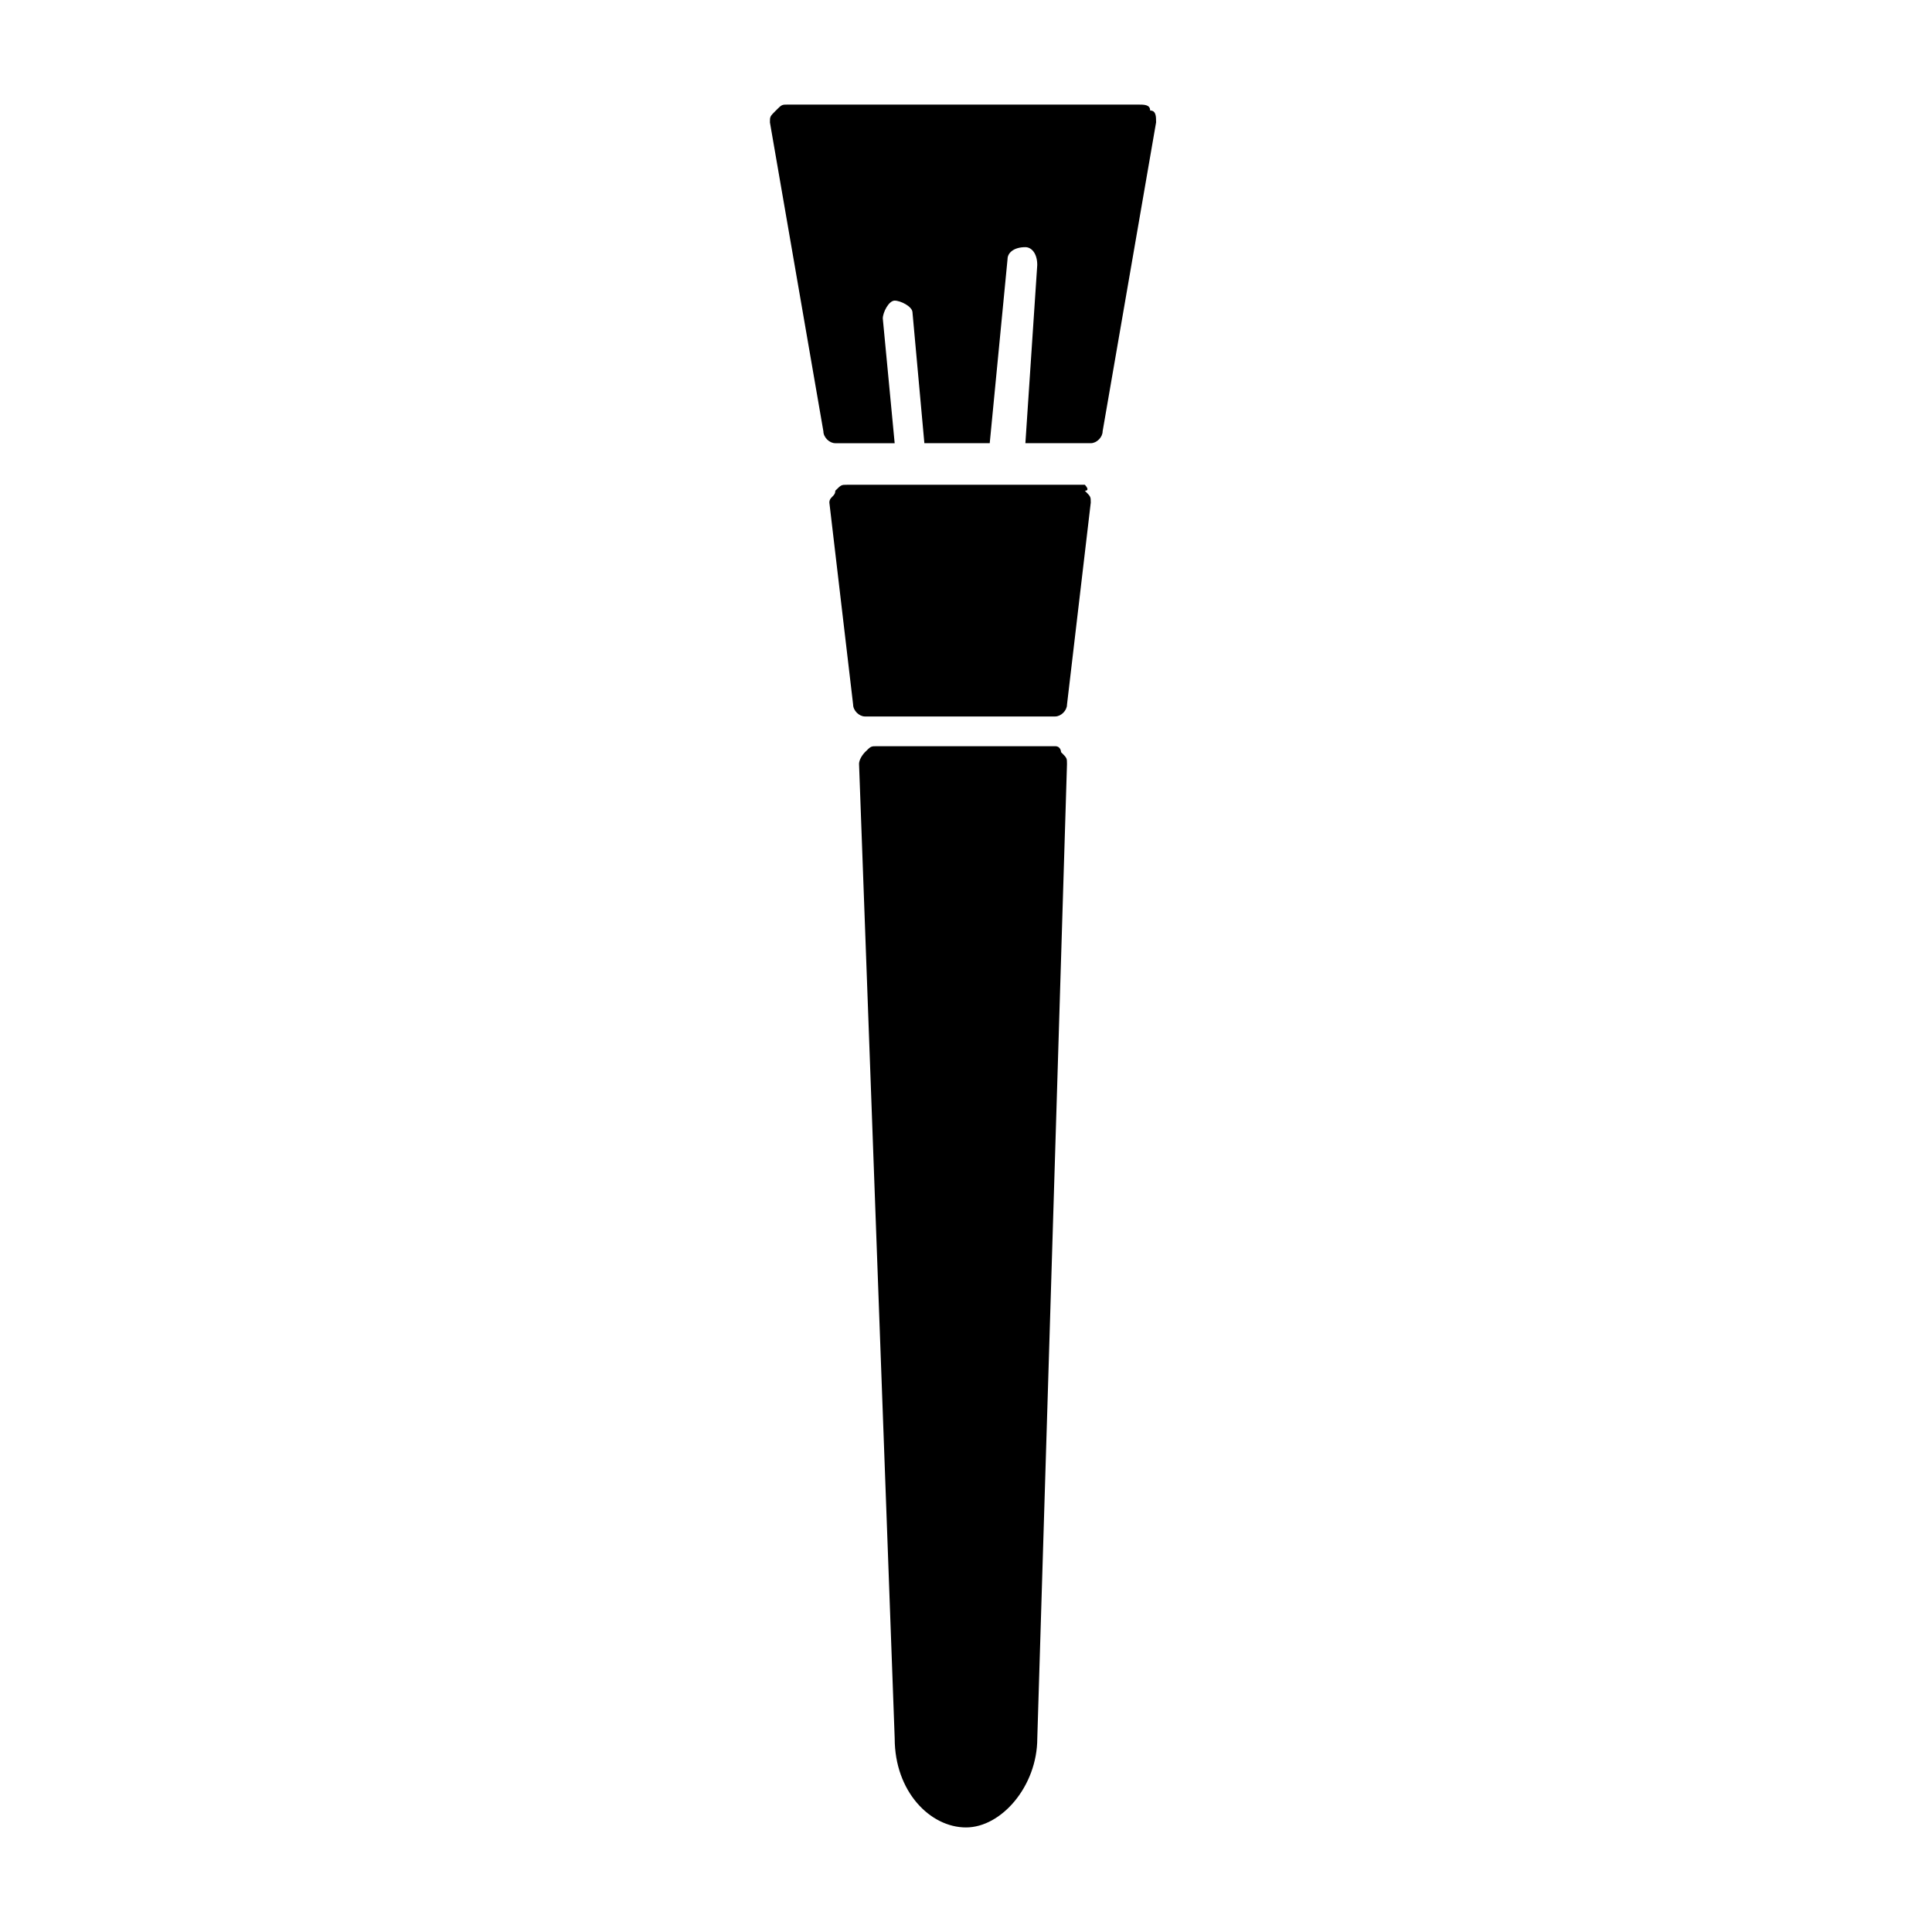
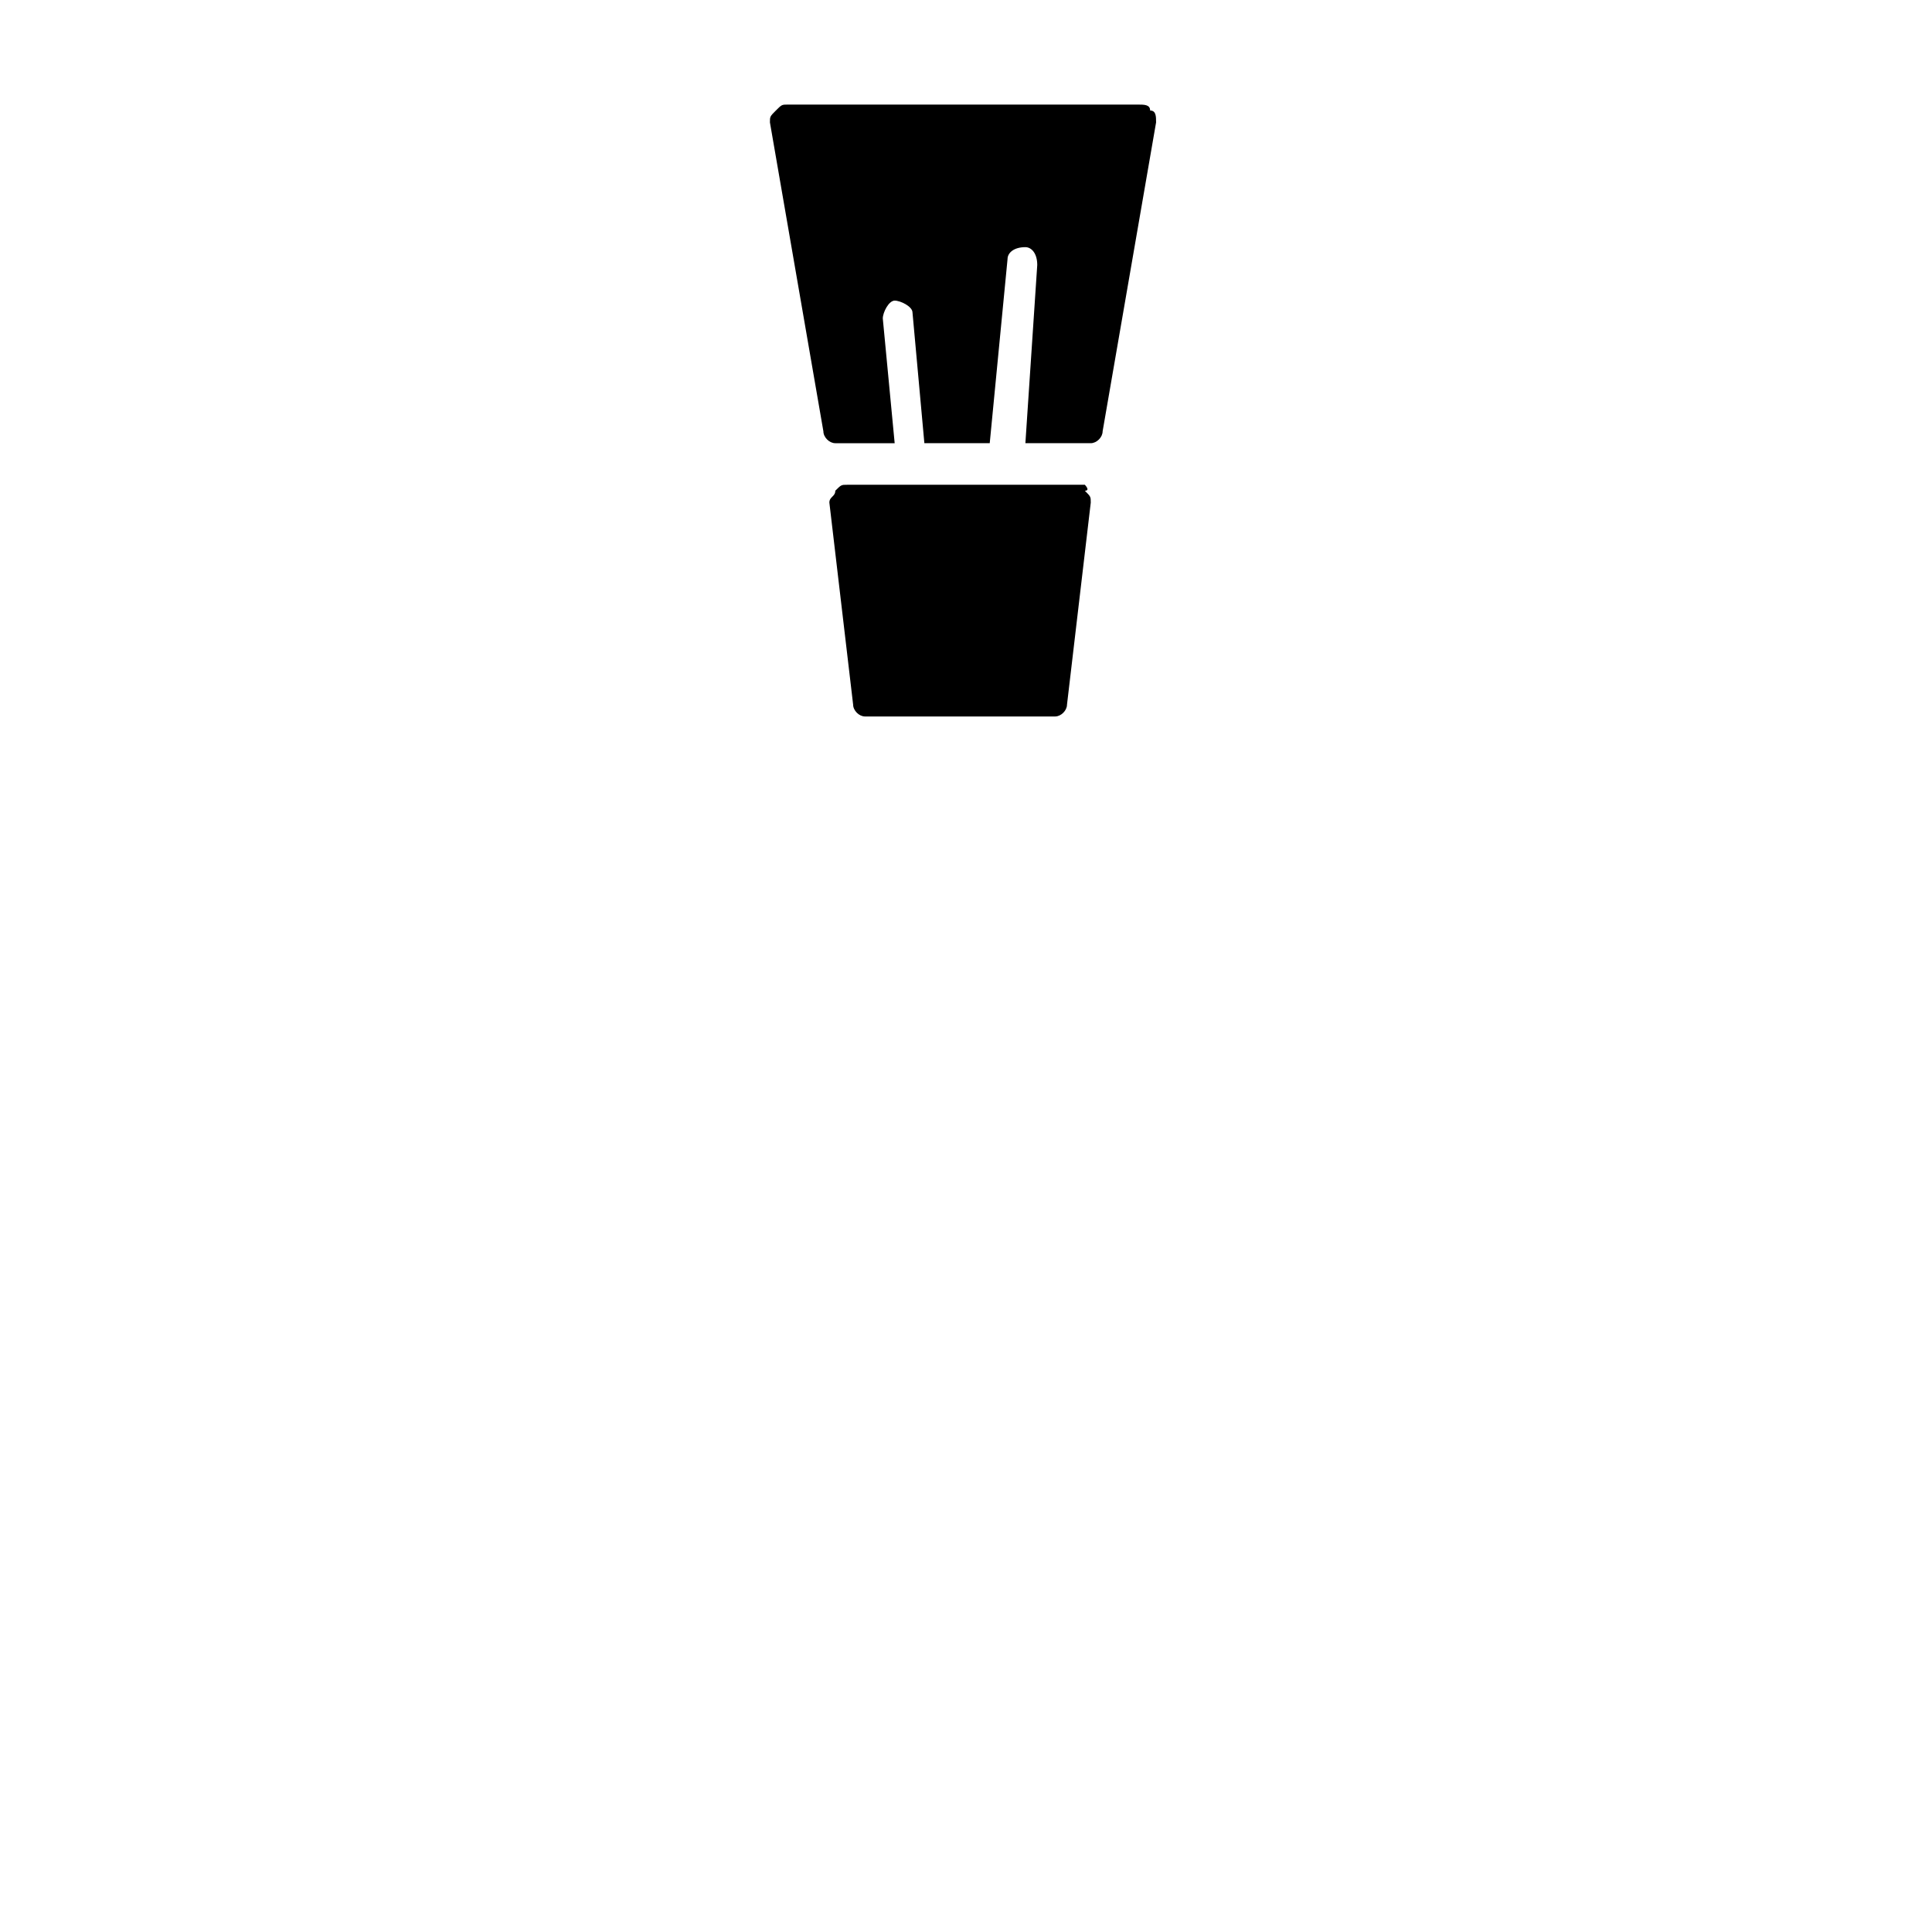
<svg xmlns="http://www.w3.org/2000/svg" fill="#000000" width="800px" height="800px" version="1.1" viewBox="144 144 512 512">
  <g>
-     <path d="m423.61 341.75h-47.23c-1.574 0-1.574 0-3.148 1.574 0 0-1.574 1.574-1.574 3.148l9.445 258.2c0 14.168 9.445 23.617 18.895 23.617 9.445 0 18.895-11.02 18.895-23.617l7.871-258.2c0-1.574 0-1.574-1.574-3.148-0.004 0-0.004-1.574-1.578-1.574z" />
    <path d="m431.49 272.47h-62.977c-1.574 0-1.574 0-3.148 1.574 0 1.574-1.574 1.574-1.574 3.148l6.297 53.531c0 1.574 1.574 3.148 3.148 3.148h50.383c1.574 0 3.148-1.574 3.148-3.148l6.297-53.531c0-1.574 0-1.574-1.574-3.148 1.574 0 0-1.574 0-1.574z" />
    <path d="m448.8 173.29c0-1.574-1.574-1.574-3.148-1.574h-92.891c-1.574 0-1.574 0-3.148 1.574-1.574 1.574-1.574 1.574-1.574 3.148l14.168 81.867c0 1.574 1.574 3.148 3.148 3.148h15.742l-3.148-33.062c0-1.574 1.574-4.723 3.148-4.723 1.574 0 4.723 1.574 4.723 3.148l3.148 34.637h17.32l4.723-48.805c0-1.574 1.574-3.148 4.723-3.148 1.574 0 3.148 1.574 3.148 4.723l-3.144 47.23h17.32c1.574 0 3.148-1.574 3.148-3.148l14.168-81.867c0-1.574 0-3.148-1.574-3.148z" />
  </g>
</svg>